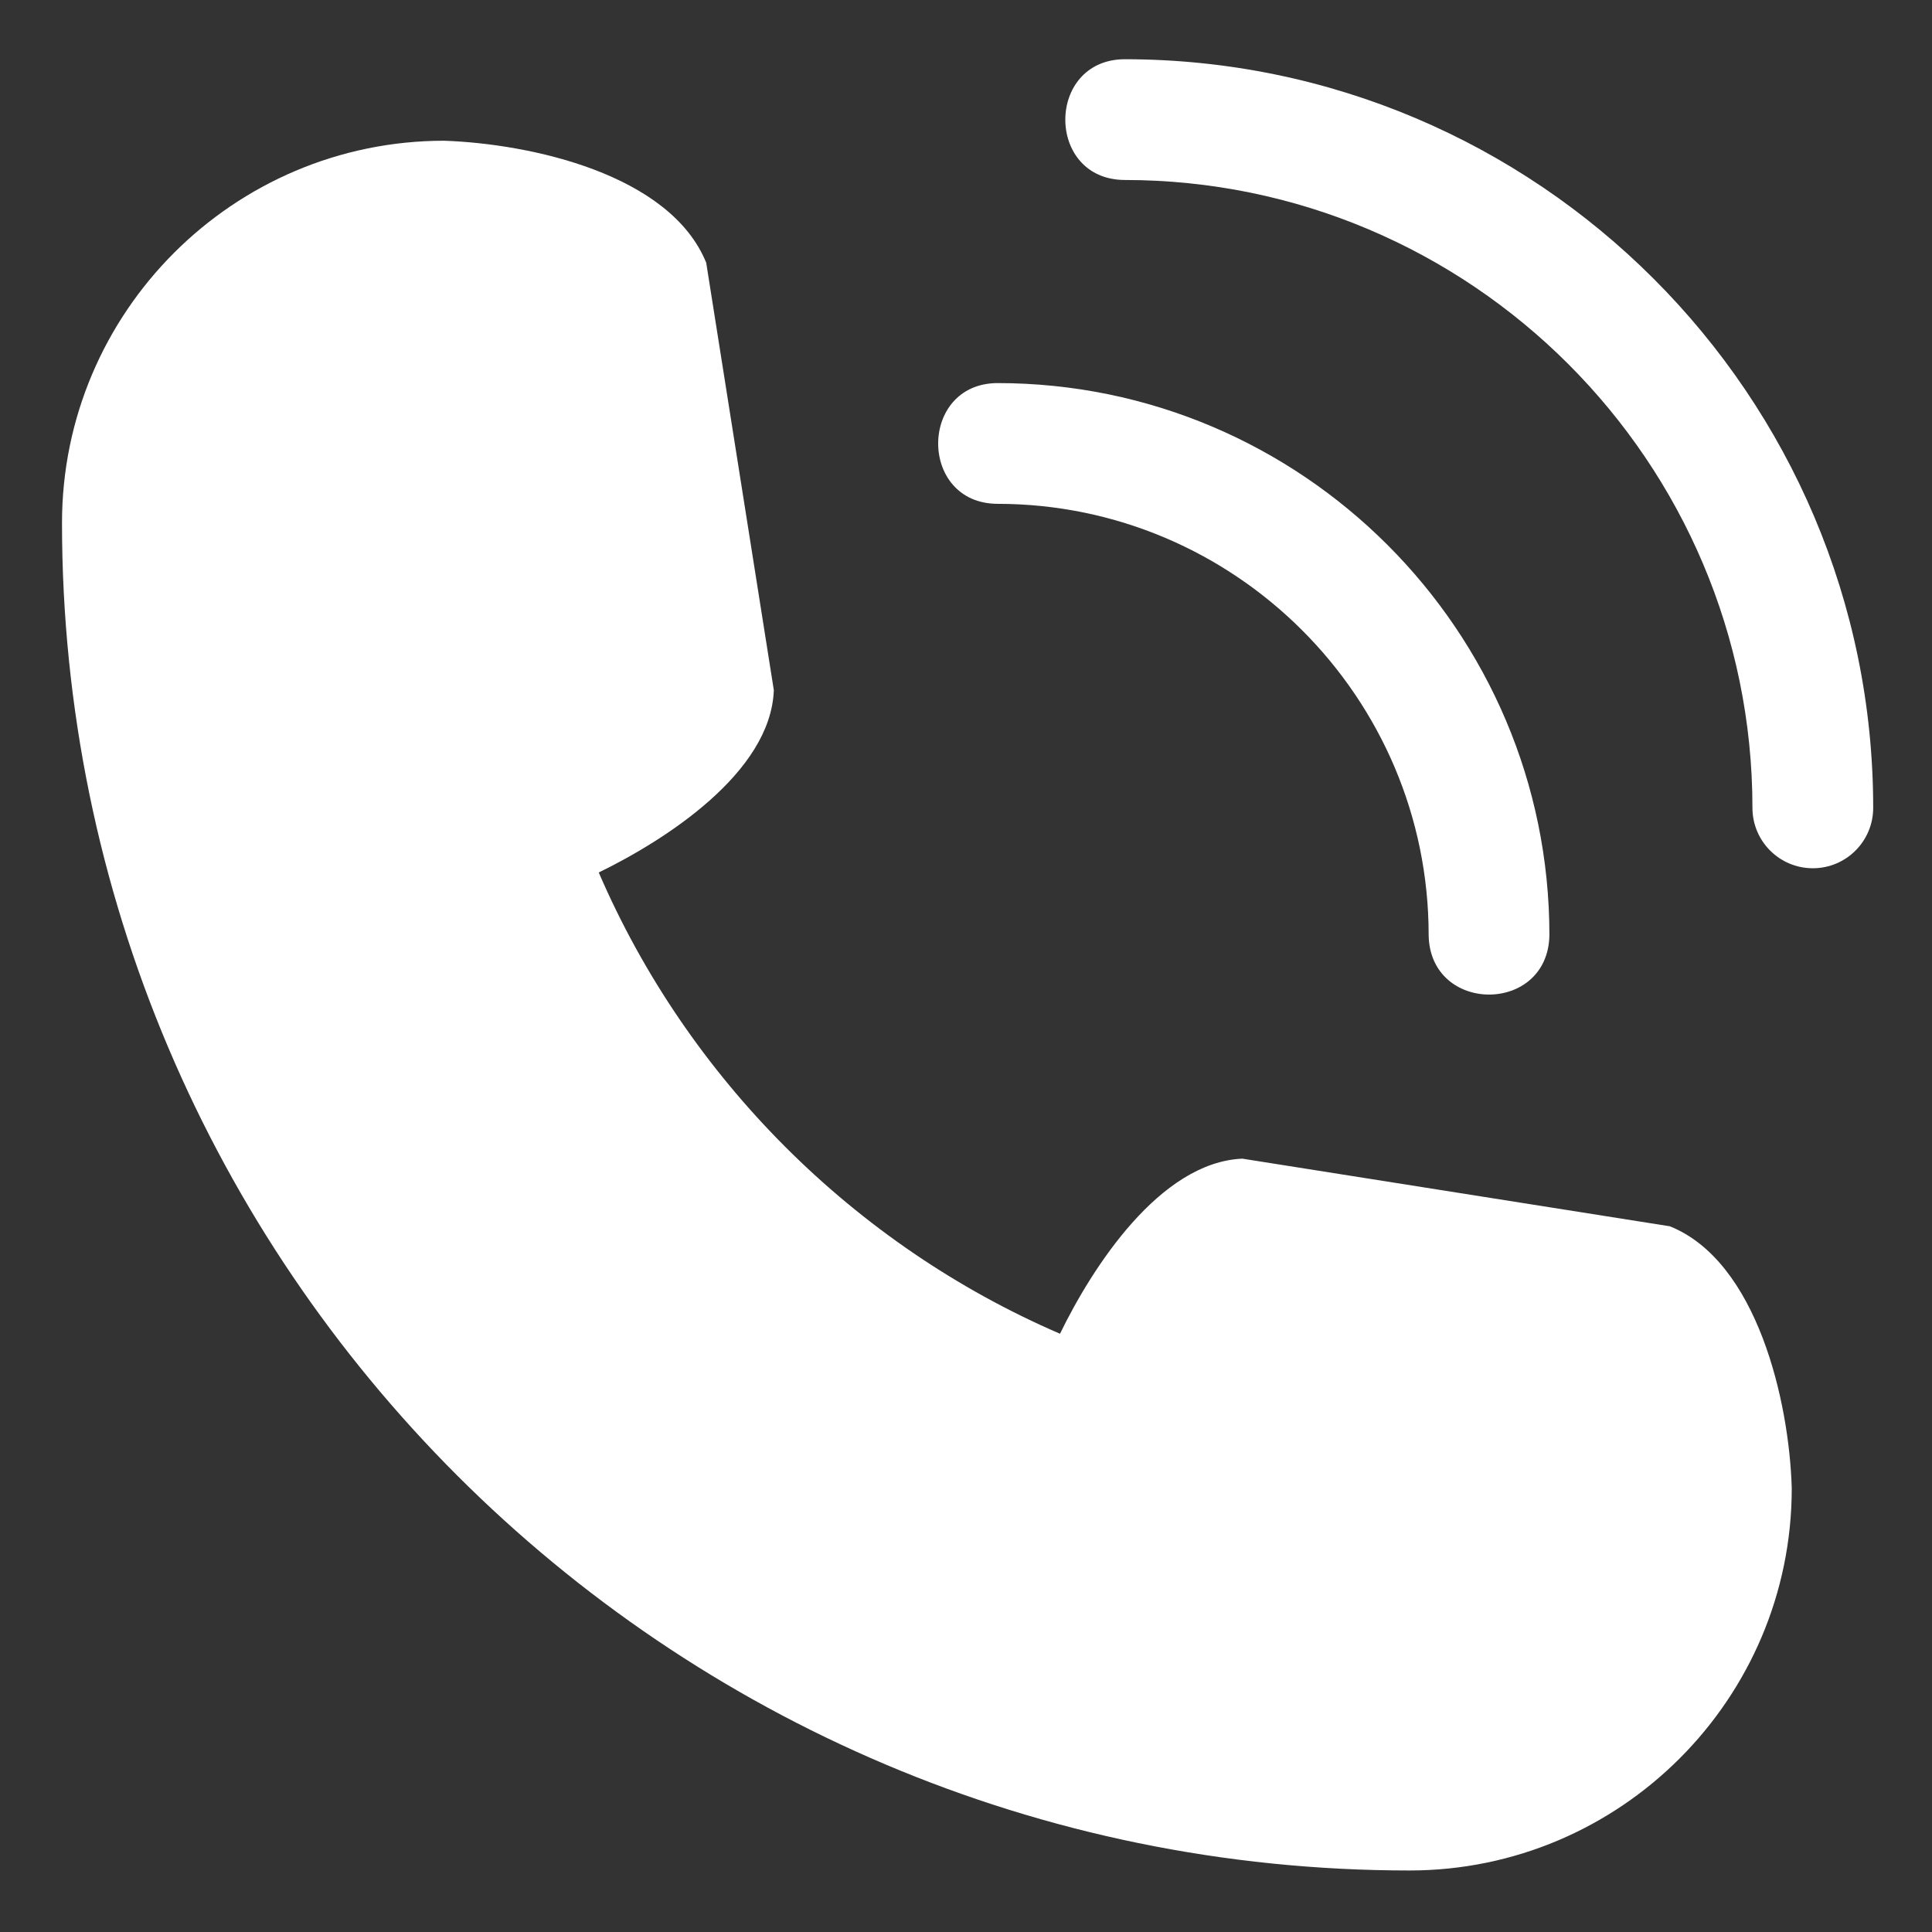
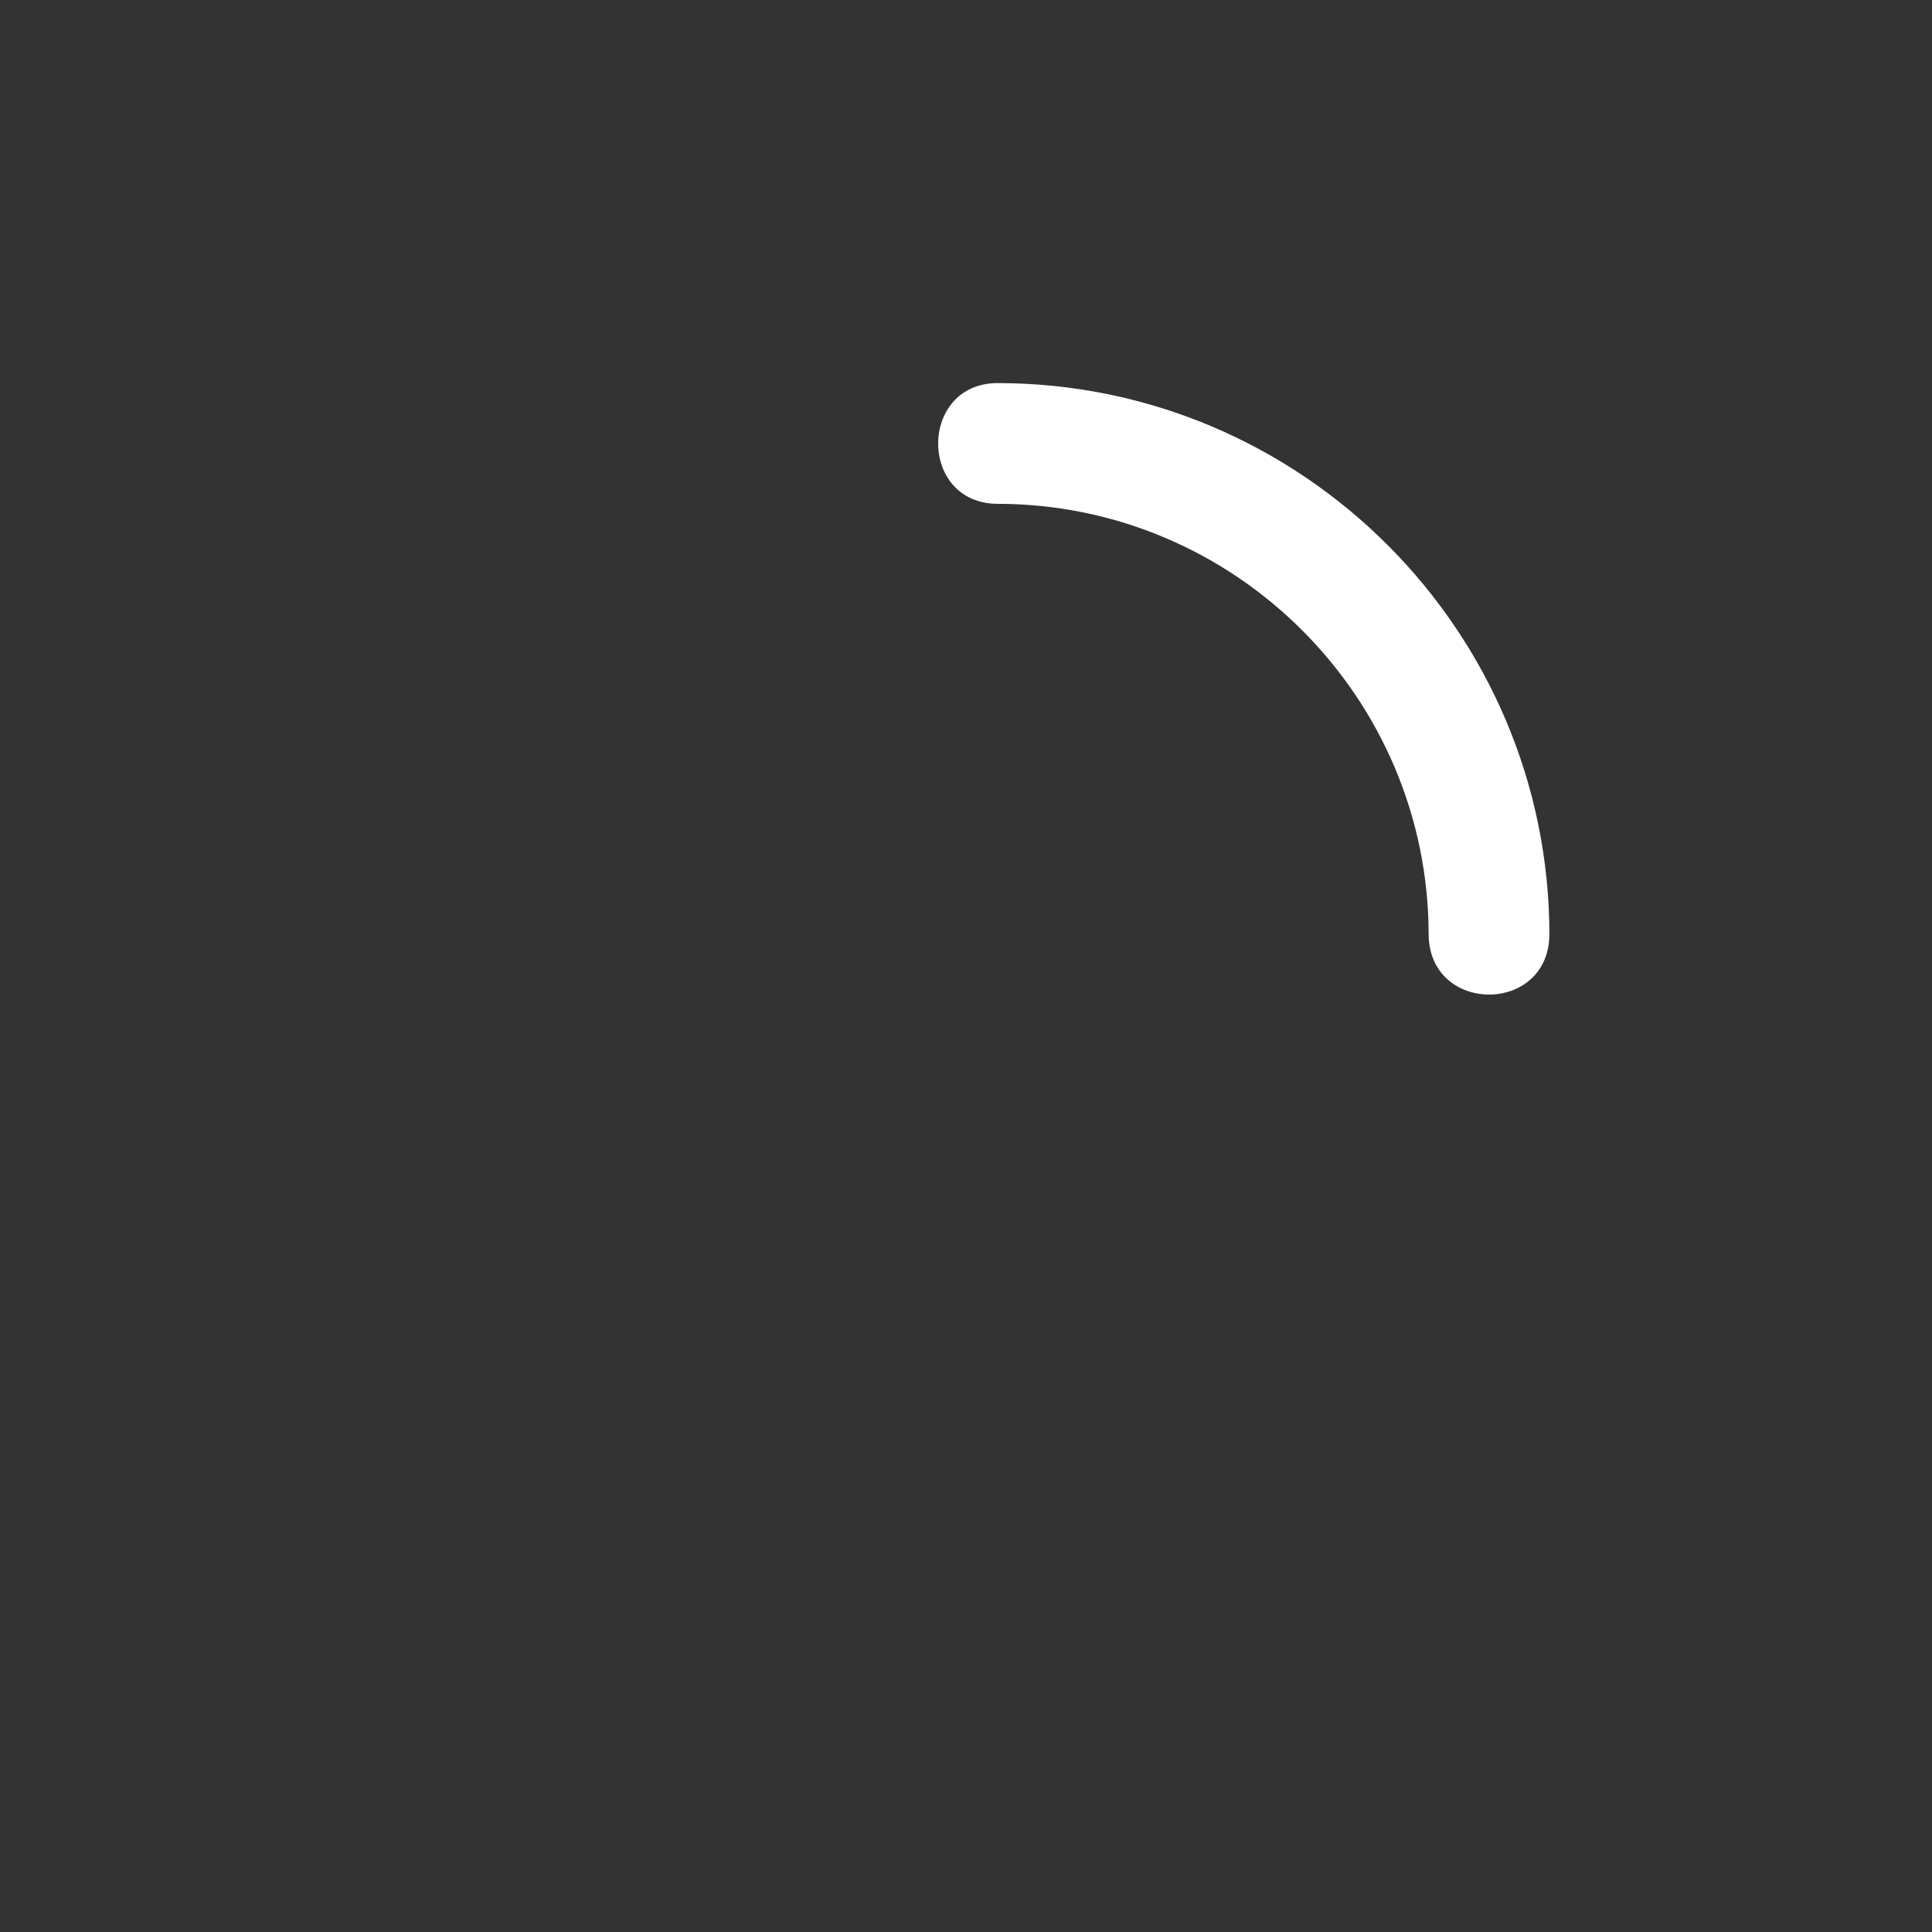
<svg xmlns="http://www.w3.org/2000/svg" xmlns:ns1="http://sodipodi.sourceforge.net/DTD/sodipodi-0.dtd" xmlns:ns2="http://www.inkscape.org/namespaces/inkscape" id="Layer_2" enable-background="new 0 0 32 32" height="512" viewBox="0 0 32 32" width="512" version="1.1" ns1:docname="call.svg" ns2:version="1.3.2 (091e20e, 2023-11-25)">
  <rect x="0" y="0" width="32" height="32" fill="#333333" stroke="none" />
  <defs id="defs3" />
  <ns1:namedview id="namedview3" pagecolor="#ffffff" bordercolor="#000000" borderopacity="0.25" ns2:showpageshadow="2" ns2:pageopacity="0.0" ns2:pagecheckerboard="0" ns2:deskcolor="#d1d1d1" ns2:zoom="0.4609375" ns2:cx="254.91525" ns2:cy="256" ns2:window-width="1536" ns2:window-height="449" ns2:window-x="0" ns2:window-y="38" ns2:window-maximized="0" ns2:current-layer="Layer_2" />
-   <path d="m23.347 30.981c3.49 0 6.33-2.84 6.33-6.33-.04-1.43-.57-3.76-2.02-4.34l-7.08-1.12c-1.37.06-2.49 1.81-3.02 2.9-3.41-1.47-6.17-4.23-7.64-7.64 1.09-.53 2.85-1.65 2.9-3.02l-1.12-7.08c-.6-1.47-2.91-1.97-4.34-2.02-3.49 0-6.33 2.84-6.33 6.33 0 12.31 10.01 22.32 22.32 22.32z" id="path1" style="fill:#ffffff" />
  <path d="m16.52 8.345c3.938 0 7.143 3.205 7.143 7.143.02 1.311 1.979 1.316 2-0 0-5.041-4.102-9.143-9.143-9.143-1.306.007-1.31 1.993 0 2z" id="path2" style="fill:#ffffff" />
-   <path d="m18.626 2.981c5.735 0 10.4 4.666 10.4 10.4 0 .552.448 1 1 1s1-.448 1-1c0-6.837-5.563-12.4-12.4-12.4-1.305.008-1.311 1.992 0 2z" id="path3" style="fill:#ffffff" />
</svg>